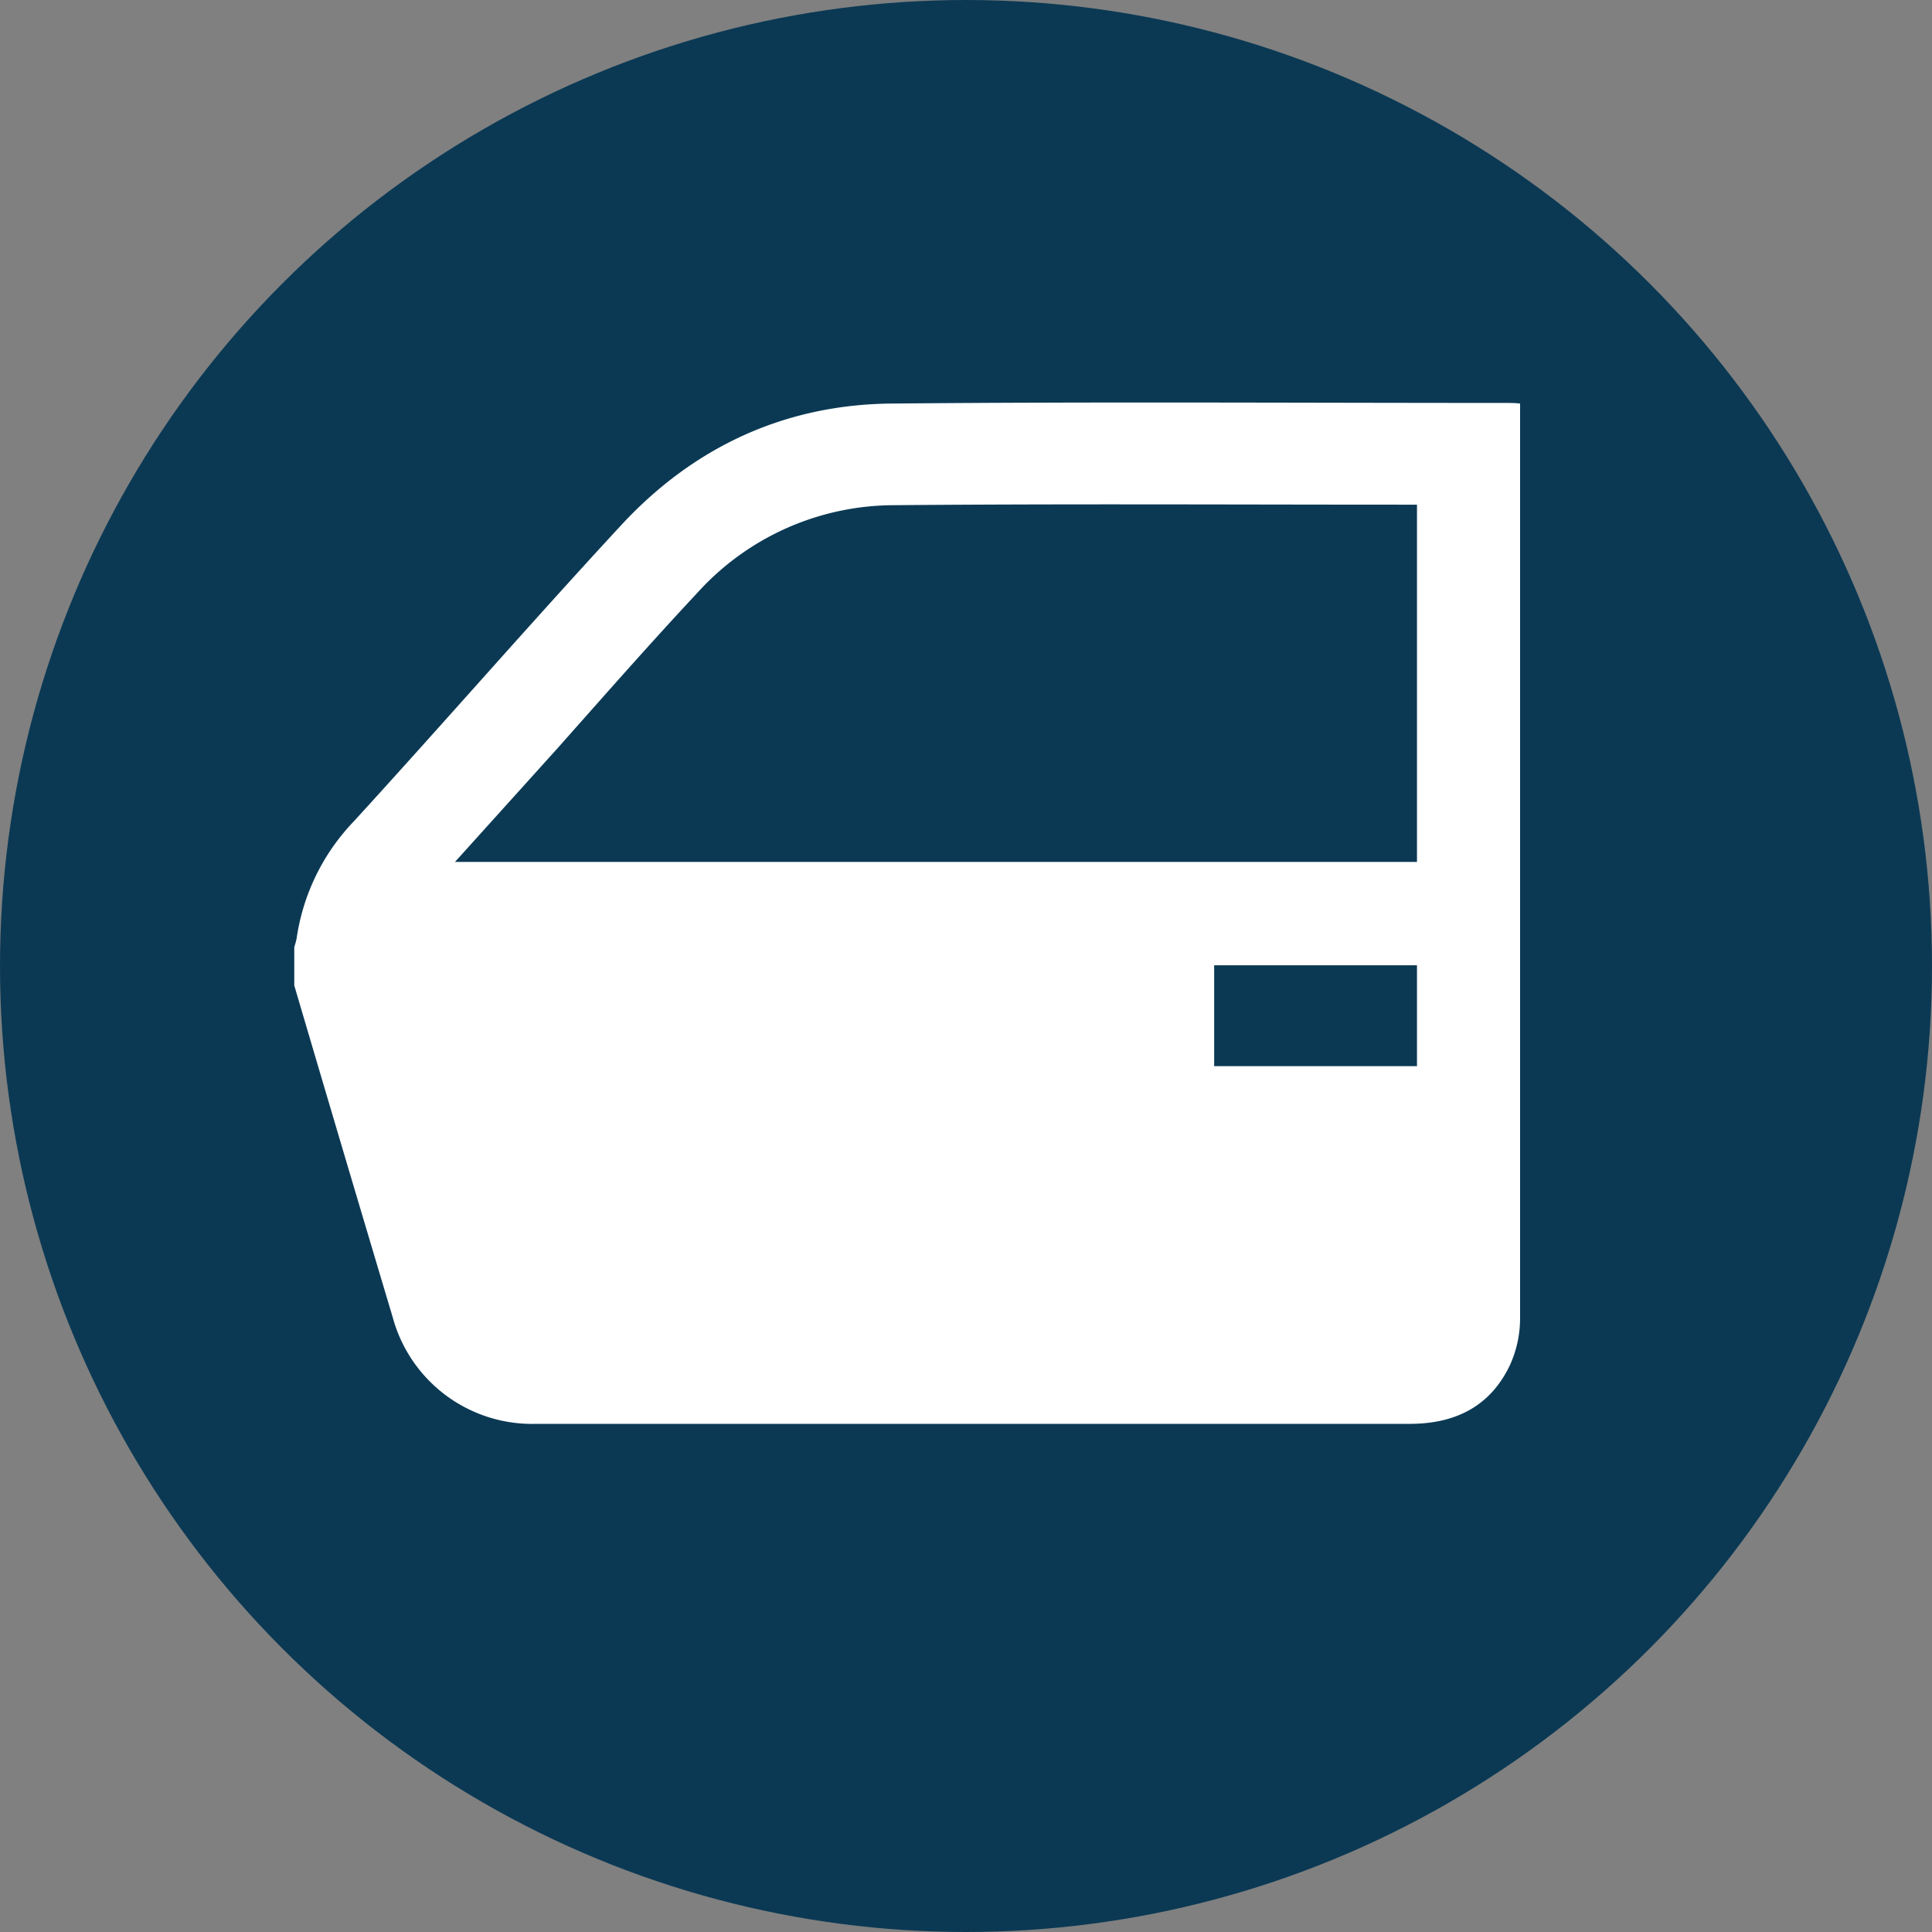
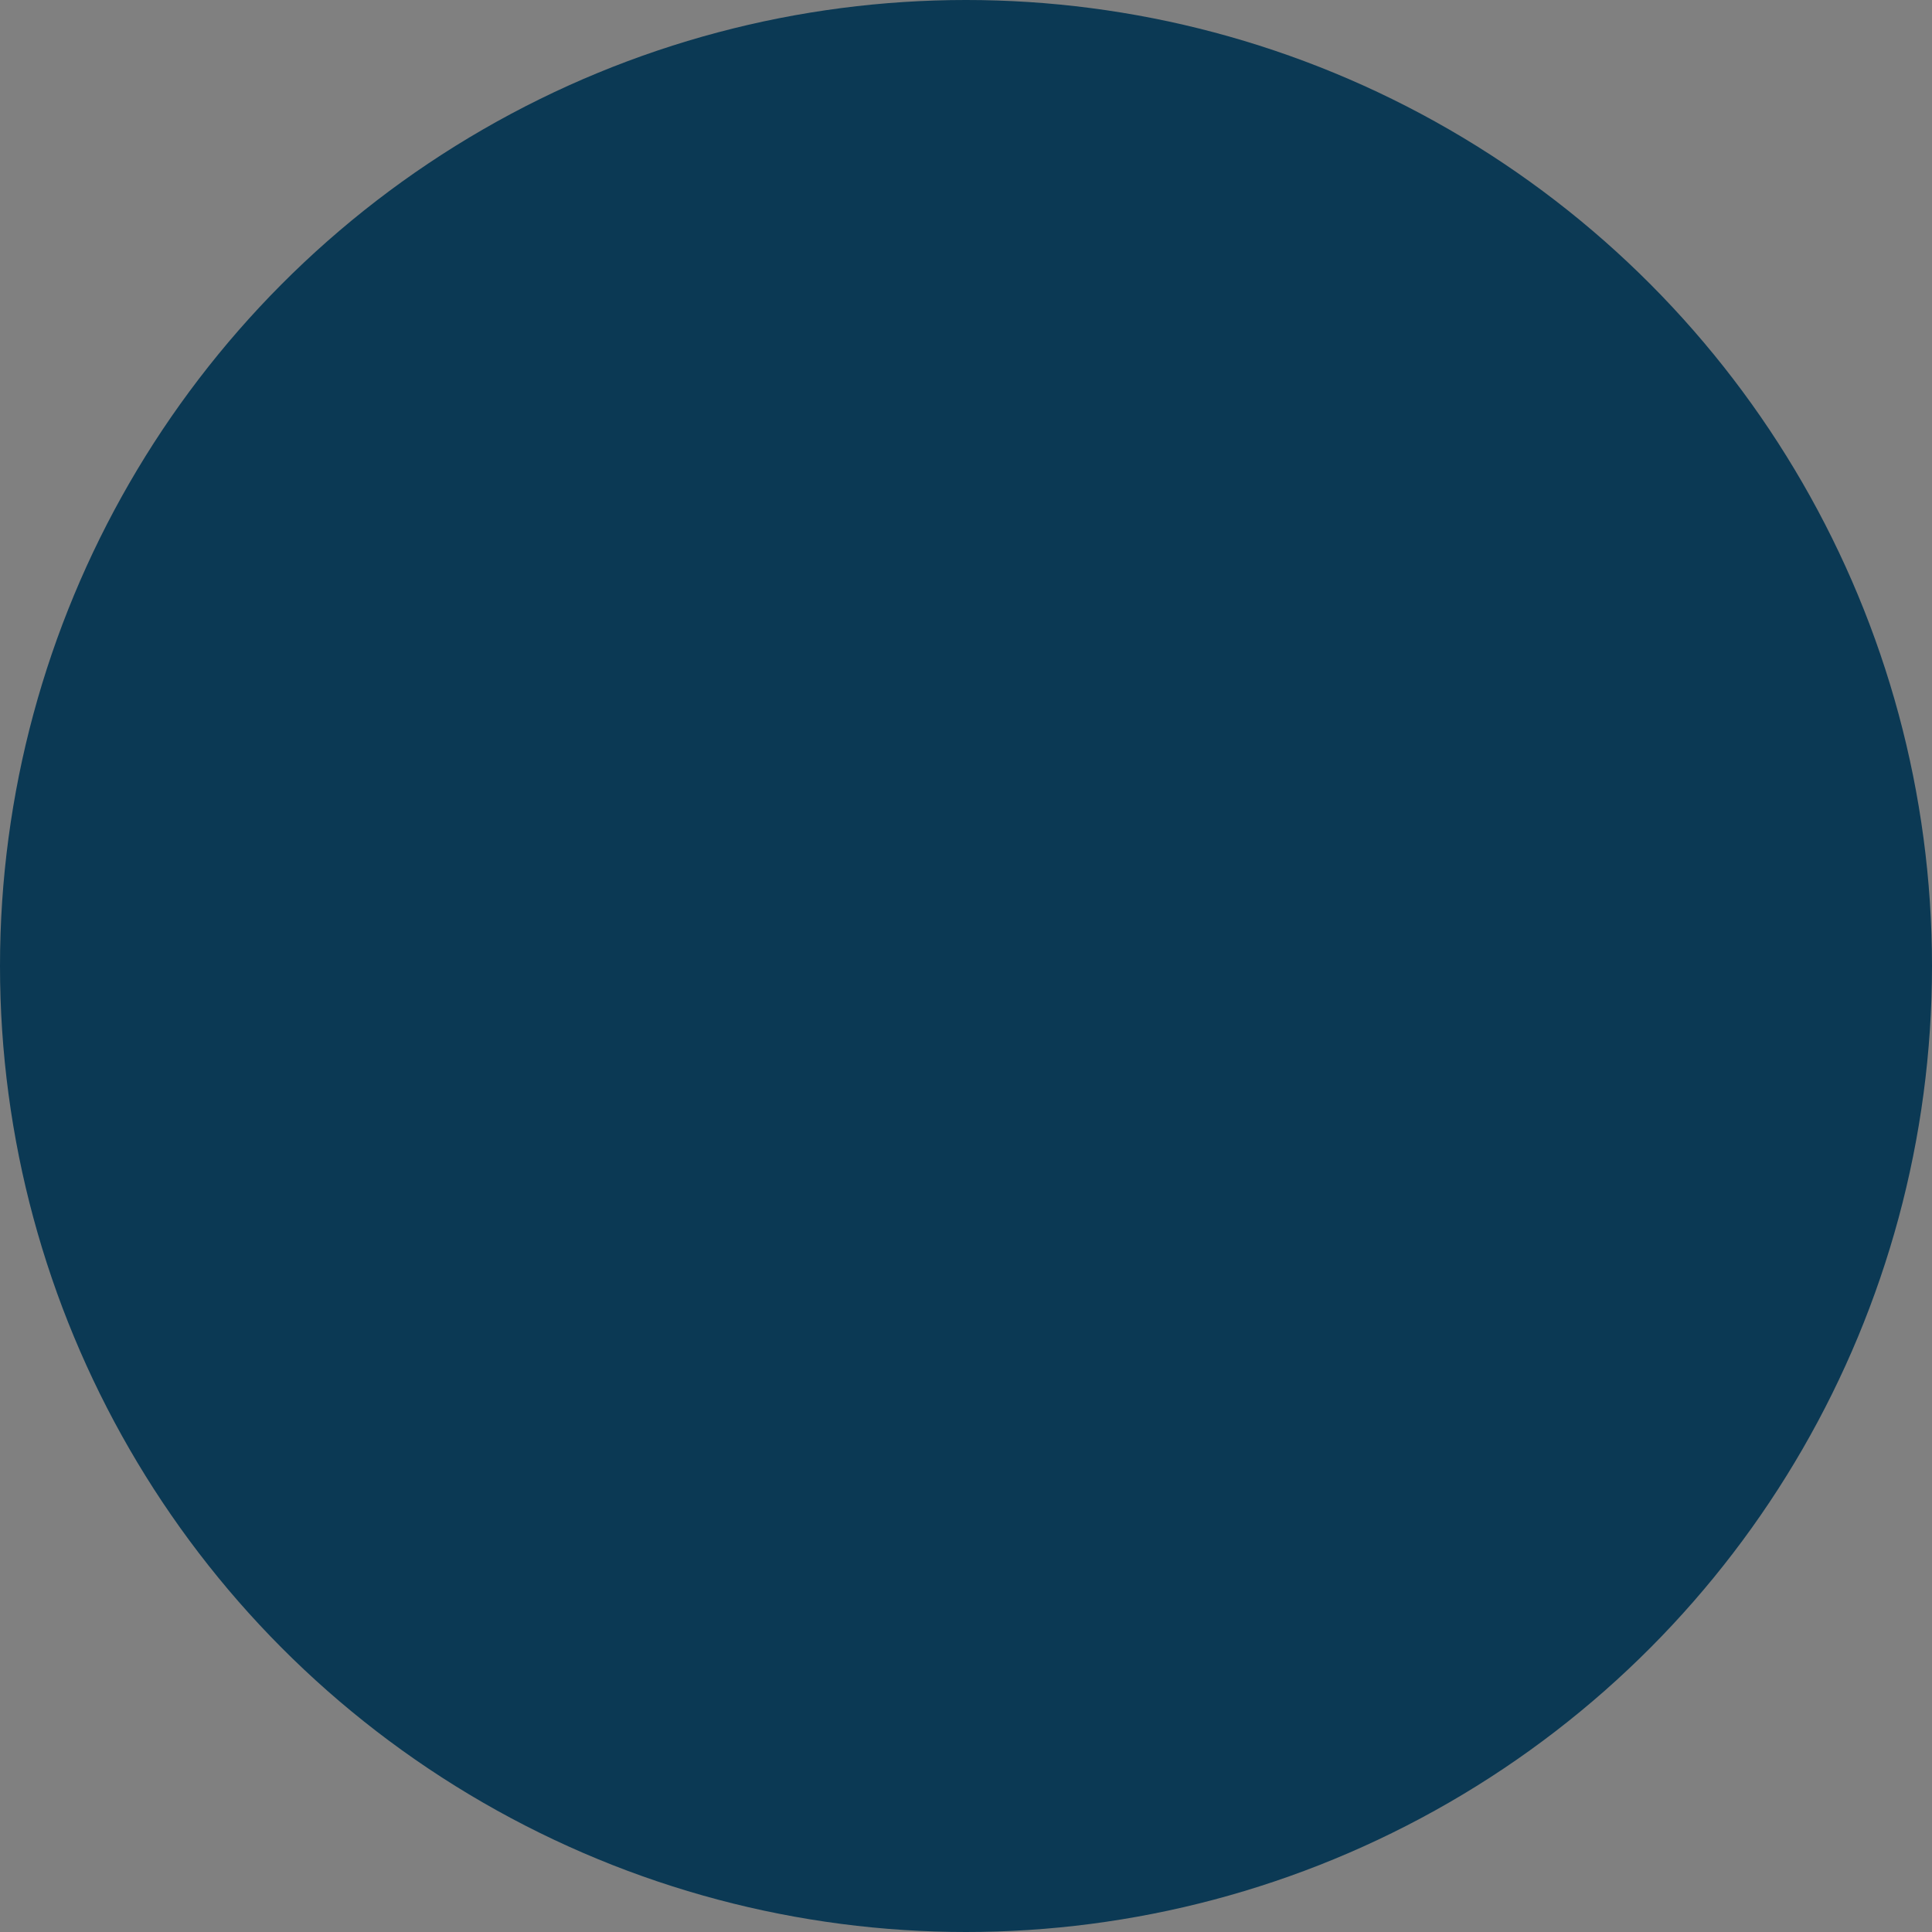
<svg xmlns="http://www.w3.org/2000/svg" viewBox="0 0 222.04 222.04">
  <rect x="0" y="0" width="222.04" height="222.04" fill="#808080" stroke="none" />
  <defs>
    <style>.cls-1{fill:#0b3954;}.cls-2{fill:#fff;}</style>
  </defs>
  <g id="Vrstva_2" data-name="Vrstva 2">
    <g id="Vrstva_1-2" data-name="Vrstva 1">
      <circle class="cls-1" cx="111.02" cy="111.02" r="111.02" />
-       <path class="cls-2" d="M33.82,113.26v-4.41a9.17,9.17,0,0,0,.27-1,24.48,24.48,0,0,1,6.58-13.46C51,83.09,61,71.59,71.37,60.38c8.32-9,18.8-13.88,31.06-14,23.57-.22,47.14-.07,70.71-.07.48,0,1,0,1.56.07v1q0,52.07,0,104.13a13,13,0,0,1-1.19,5.43c-2.28,4.74-6.31,6.7-11.5,6.7q-50.2,0-100.42,0a16.6,16.6,0,0,1-16.46-12.26Q39.44,132.34,33.82,113.26Zm18.47-14.2H162.85V58h-1.71c-19.44,0-38.89-.11-58.33.06a30.56,30.56,0,0,0-22.7,10.11C74.66,74,69.4,80,64.07,86Zm87.25,23.47h23.31V110.94H139.54Z" />
    </g>
  </g>
</svg>